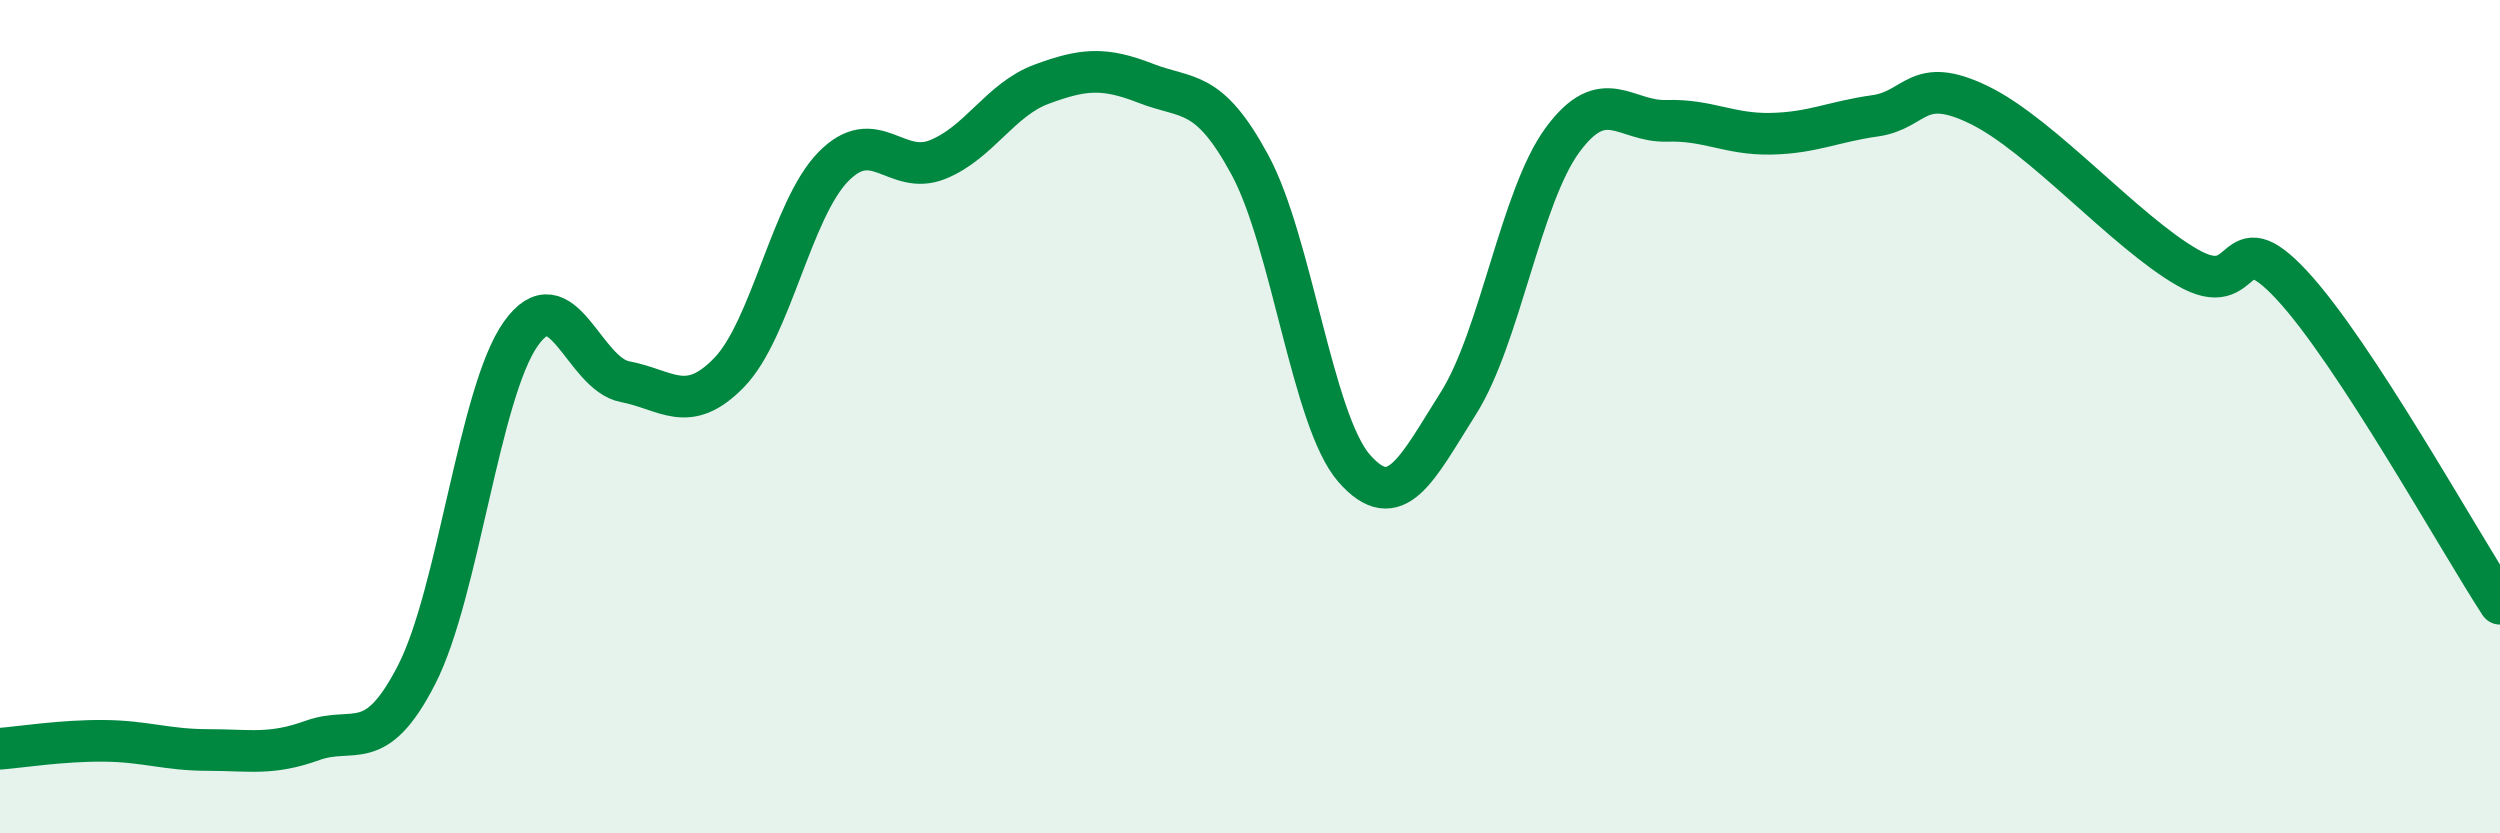
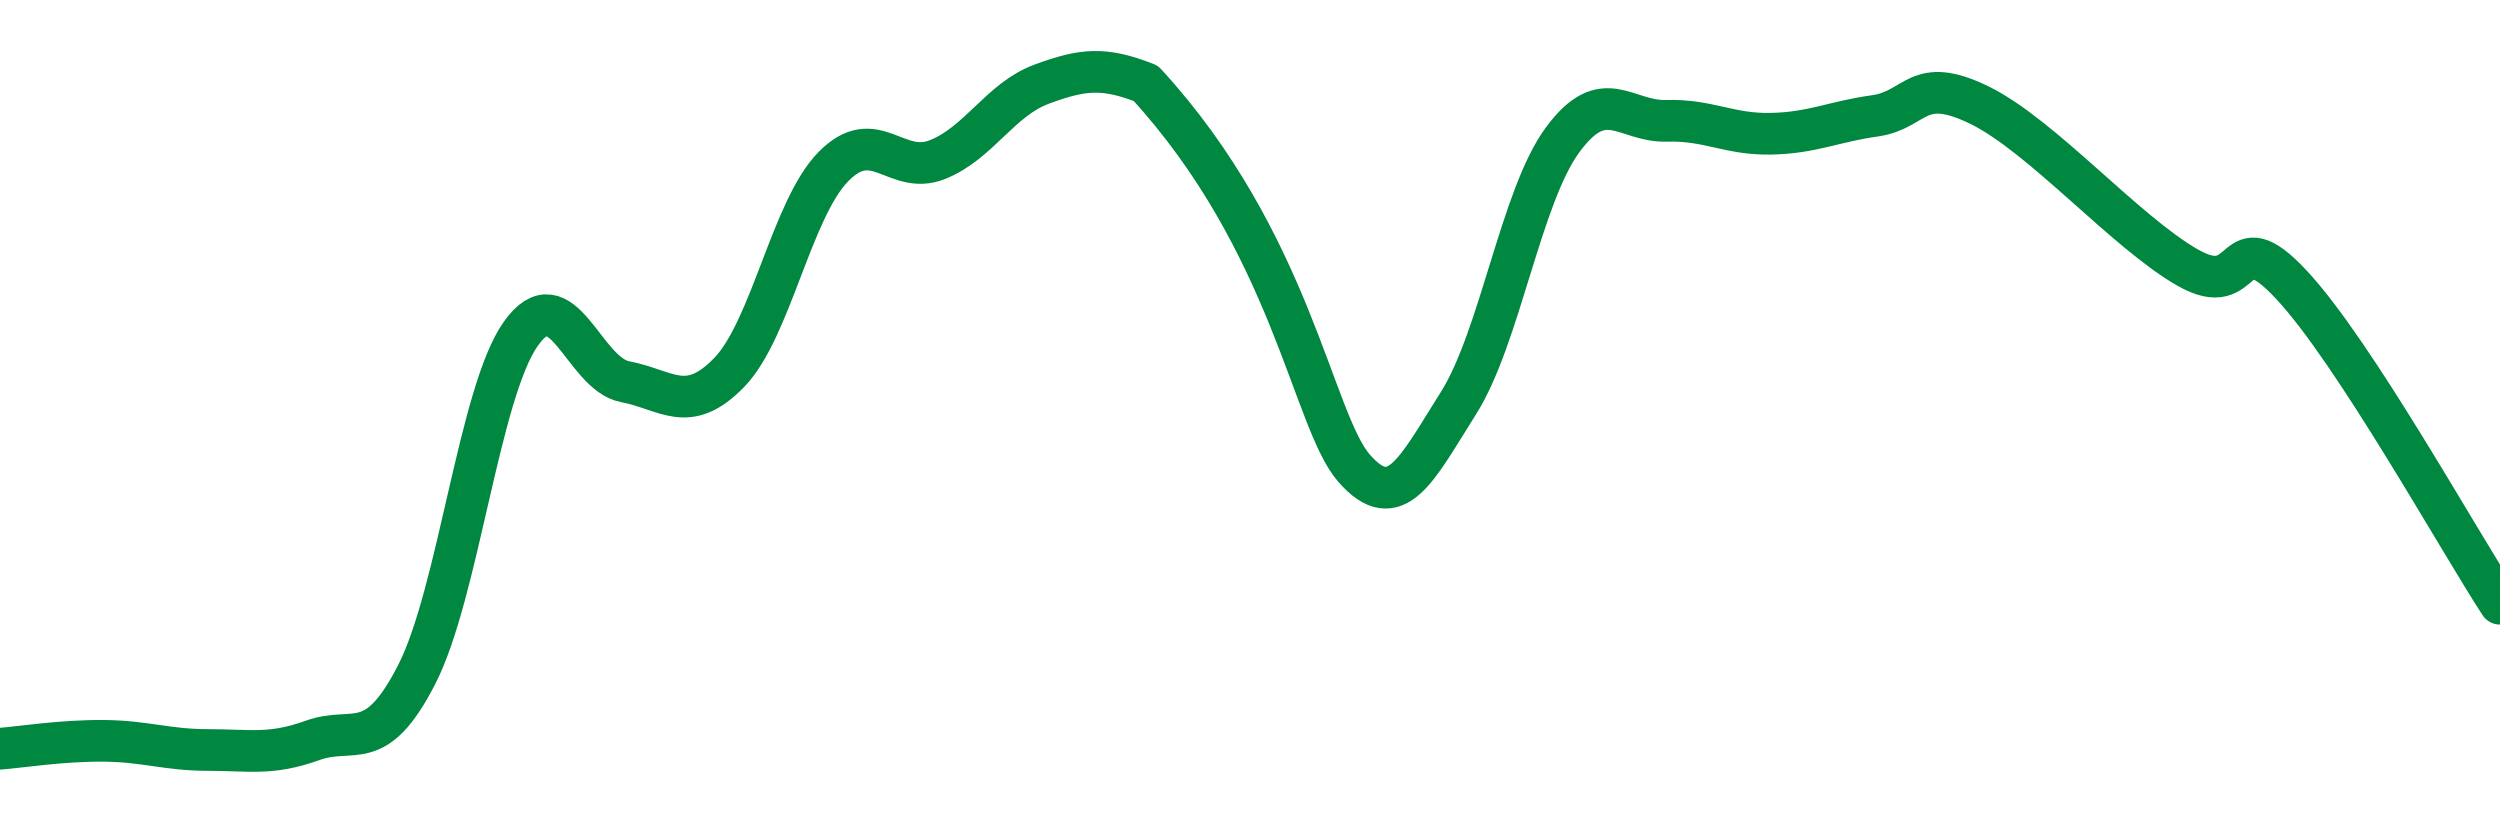
<svg xmlns="http://www.w3.org/2000/svg" width="60" height="20" viewBox="0 0 60 20">
-   <path d="M 0,17.97 C 0.5,17.93 1.5,17.77 2.5,17.78 C 3.5,17.79 4,18 5,18 C 6,18 6.5,18.13 7.5,17.77 C 8.5,17.41 9,18.14 10,16.19 C 11,14.24 11.5,9.42 12.5,8.01 C 13.5,6.6 14,8.97 15,9.16 C 16,9.35 16.5,9.97 17.5,8.94 C 18.5,7.91 19,5.02 20,4 C 21,2.98 21.5,4.23 22.5,3.83 C 23.5,3.43 24,2.39 25,2.02 C 26,1.65 26.5,1.61 27.5,2 C 28.5,2.39 29,2.11 30,3.96 C 31,5.81 31.5,10.1 32.5,11.24 C 33.5,12.38 34,11.26 35,9.68 C 36,8.1 36.5,4.72 37.5,3.36 C 38.5,2 39,2.93 40,2.9 C 41,2.87 41.5,3.23 42.5,3.21 C 43.5,3.19 44,2.92 45,2.78 C 46,2.64 46,1.79 47.5,2.52 C 49,3.25 51,5.56 52.5,6.42 C 54,7.28 53.5,5.23 55,6.84 C 56.5,8.45 59,12.96 60,14.49L60 20L0 20Z" fill="#008740" opacity="0.1" stroke-linecap="round" stroke-linejoin="round" />
-   <path d="M 0,17.97 C 0.5,17.93 1.5,17.77 2.5,17.78 C 3.5,17.79 4,18 5,18 C 6,18 6.5,18.13 7.5,17.77 C 8.5,17.41 9,18.14 10,16.19 C 11,14.24 11.5,9.42 12.5,8.01 C 13.5,6.6 14,8.97 15,9.16 C 16,9.35 16.5,9.97 17.5,8.94 C 18.5,7.91 19,5.02 20,4 C 21,2.98 21.5,4.23 22.5,3.83 C 23.5,3.43 24,2.39 25,2.02 C 26,1.65 26.5,1.61 27.5,2 C 28.5,2.39 29,2.11 30,3.96 C 31,5.81 31.5,10.1 32.5,11.24 C 33.5,12.38 34,11.26 35,9.68 C 36,8.1 36.5,4.72 37.5,3.36 C 38.5,2 39,2.93 40,2.9 C 41,2.87 41.5,3.23 42.5,3.21 C 43.5,3.19 44,2.92 45,2.78 C 46,2.64 46,1.79 47.5,2.52 C 49,3.25 51,5.56 52.5,6.42 C 54,7.28 53.5,5.23 55,6.84 C 56.5,8.45 59,12.96 60,14.49" stroke="#008740" stroke-width="1" fill="none" stroke-linecap="round" stroke-linejoin="round" />
+   <path d="M 0,17.97 C 0.5,17.93 1.5,17.77 2.5,17.78 C 3.5,17.79 4,18 5,18 C 6,18 6.5,18.13 7.5,17.77 C 8.5,17.41 9,18.14 10,16.19 C 11,14.24 11.5,9.42 12.5,8.01 C 13.5,6.6 14,8.97 15,9.16 C 16,9.35 16.5,9.97 17.5,8.94 C 18.5,7.91 19,5.02 20,4 C 21,2.98 21.5,4.23 22.5,3.83 C 23.5,3.43 24,2.39 25,2.02 C 26,1.65 26.5,1.61 27.5,2 C 31,5.81 31.5,10.1 32.5,11.24 C 33.5,12.38 34,11.26 35,9.68 C 36,8.1 36.5,4.72 37.5,3.36 C 38.5,2 39,2.93 40,2.9 C 41,2.87 41.5,3.23 42.5,3.21 C 43.5,3.19 44,2.92 45,2.78 C 46,2.64 46,1.79 47.5,2.52 C 49,3.25 51,5.56 52.5,6.42 C 54,7.28 53.5,5.23 55,6.84 C 56.5,8.45 59,12.96 60,14.49" stroke="#008740" stroke-width="1" fill="none" stroke-linecap="round" stroke-linejoin="round" />
</svg>